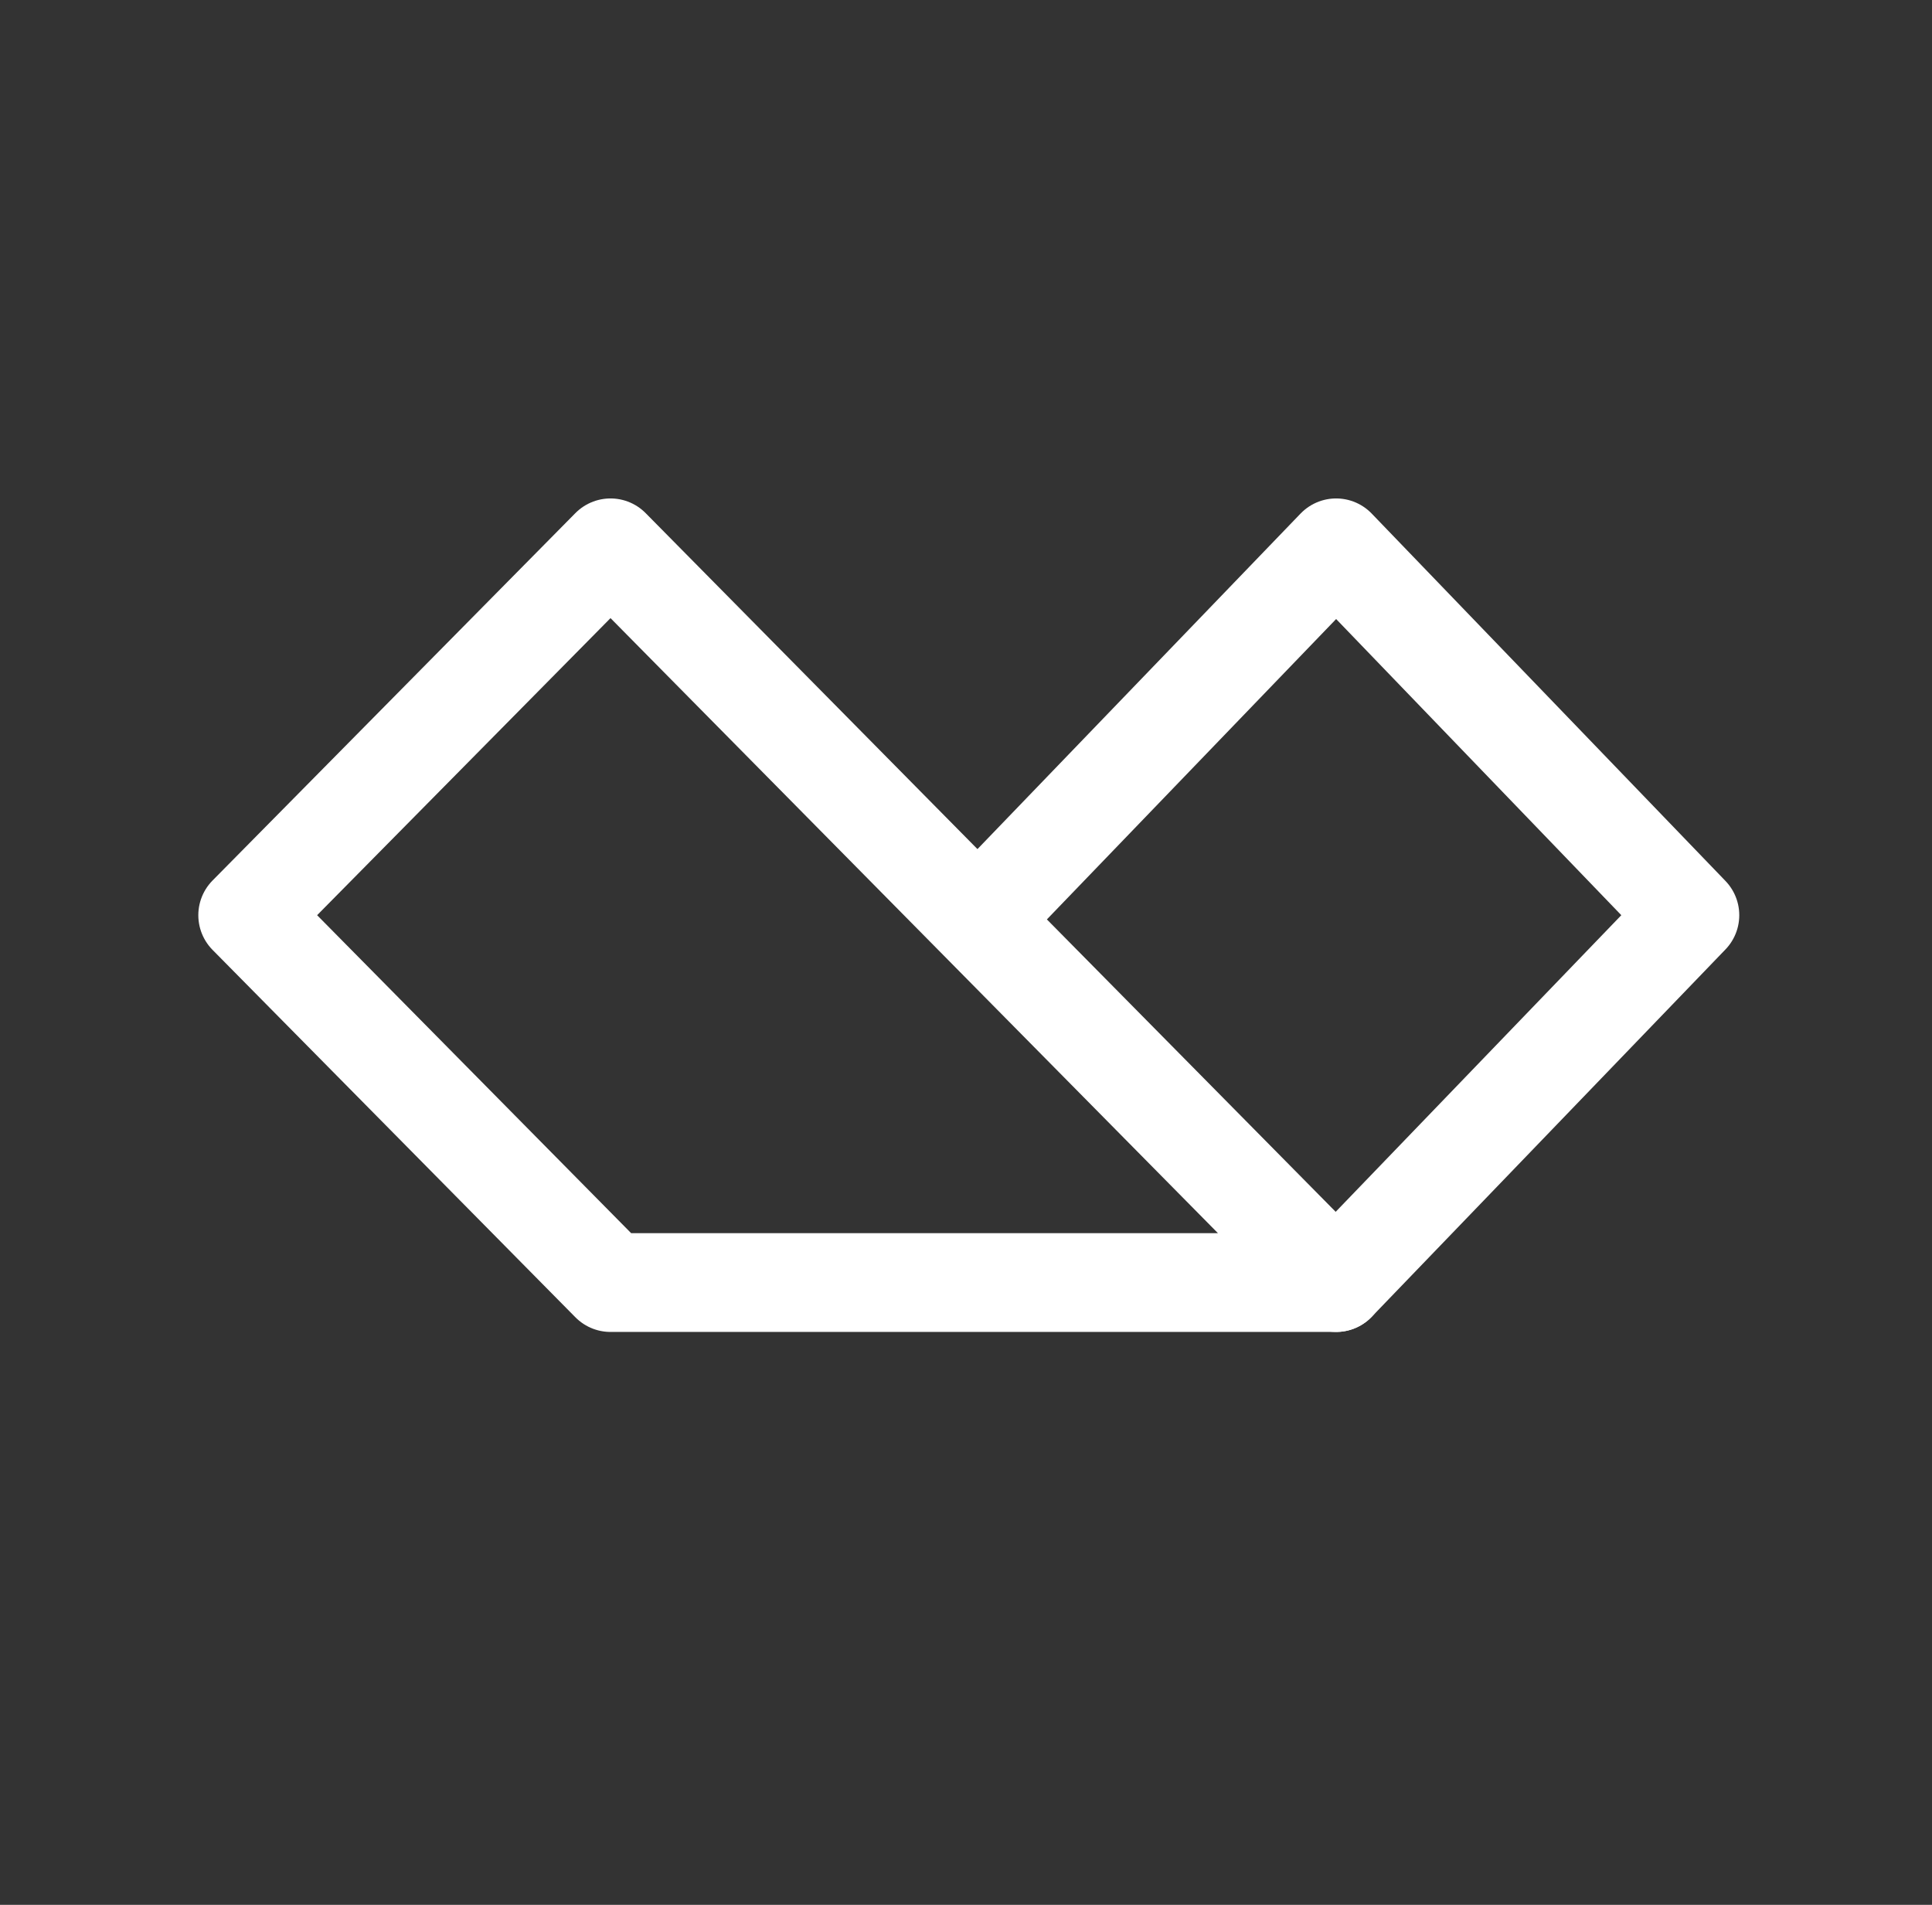
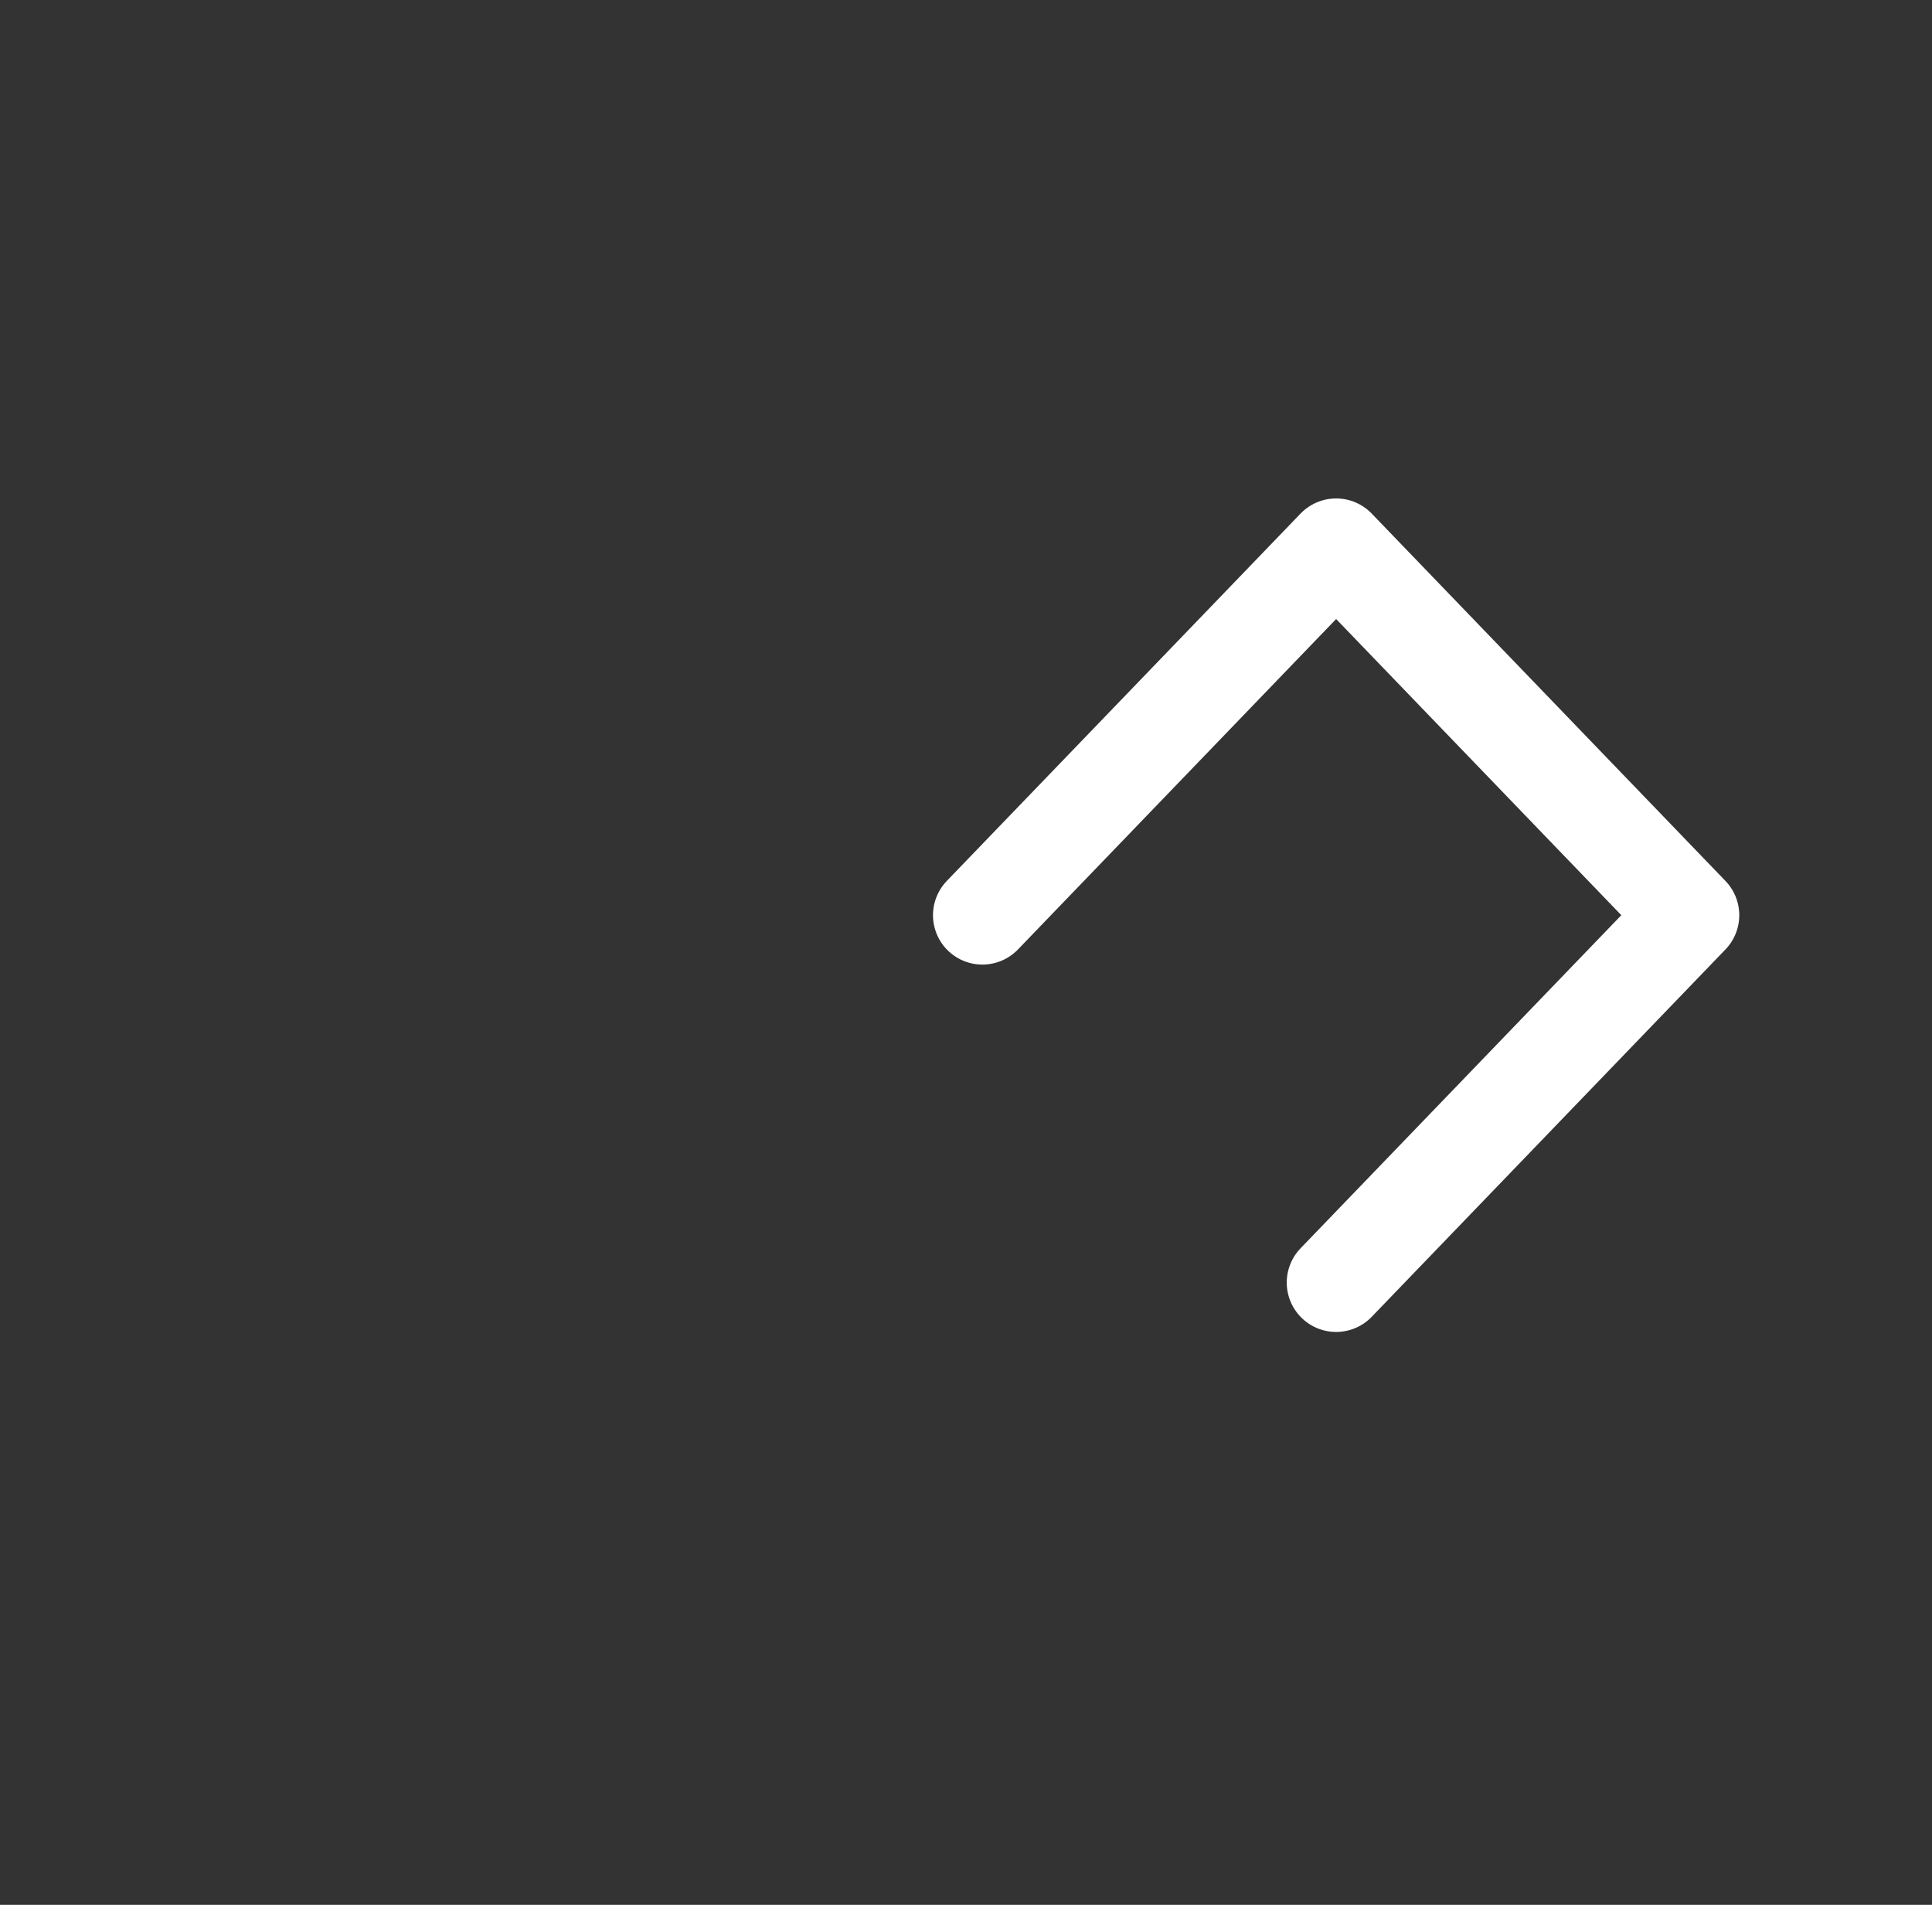
<svg xmlns="http://www.w3.org/2000/svg" width="71" height="70" viewBox="0 0 71 70" fill="none">
  <rect x="0" y="0" width="71" height="70" fill="#333333" stroke="none" />
-   <path d="M9.103 33.632L22.436 47.132H49.102L22.436 20.132L9.103 33.632Z" stroke="white" stroke-width="3.63" stroke-linecap="round" stroke-linejoin="round" />
  <path d="M49.102 47.132L62.102 33.632L49.102 20.132L36.102 33.632" stroke="white" stroke-width="3.63" stroke-linecap="round" stroke-linejoin="round" />
</svg>